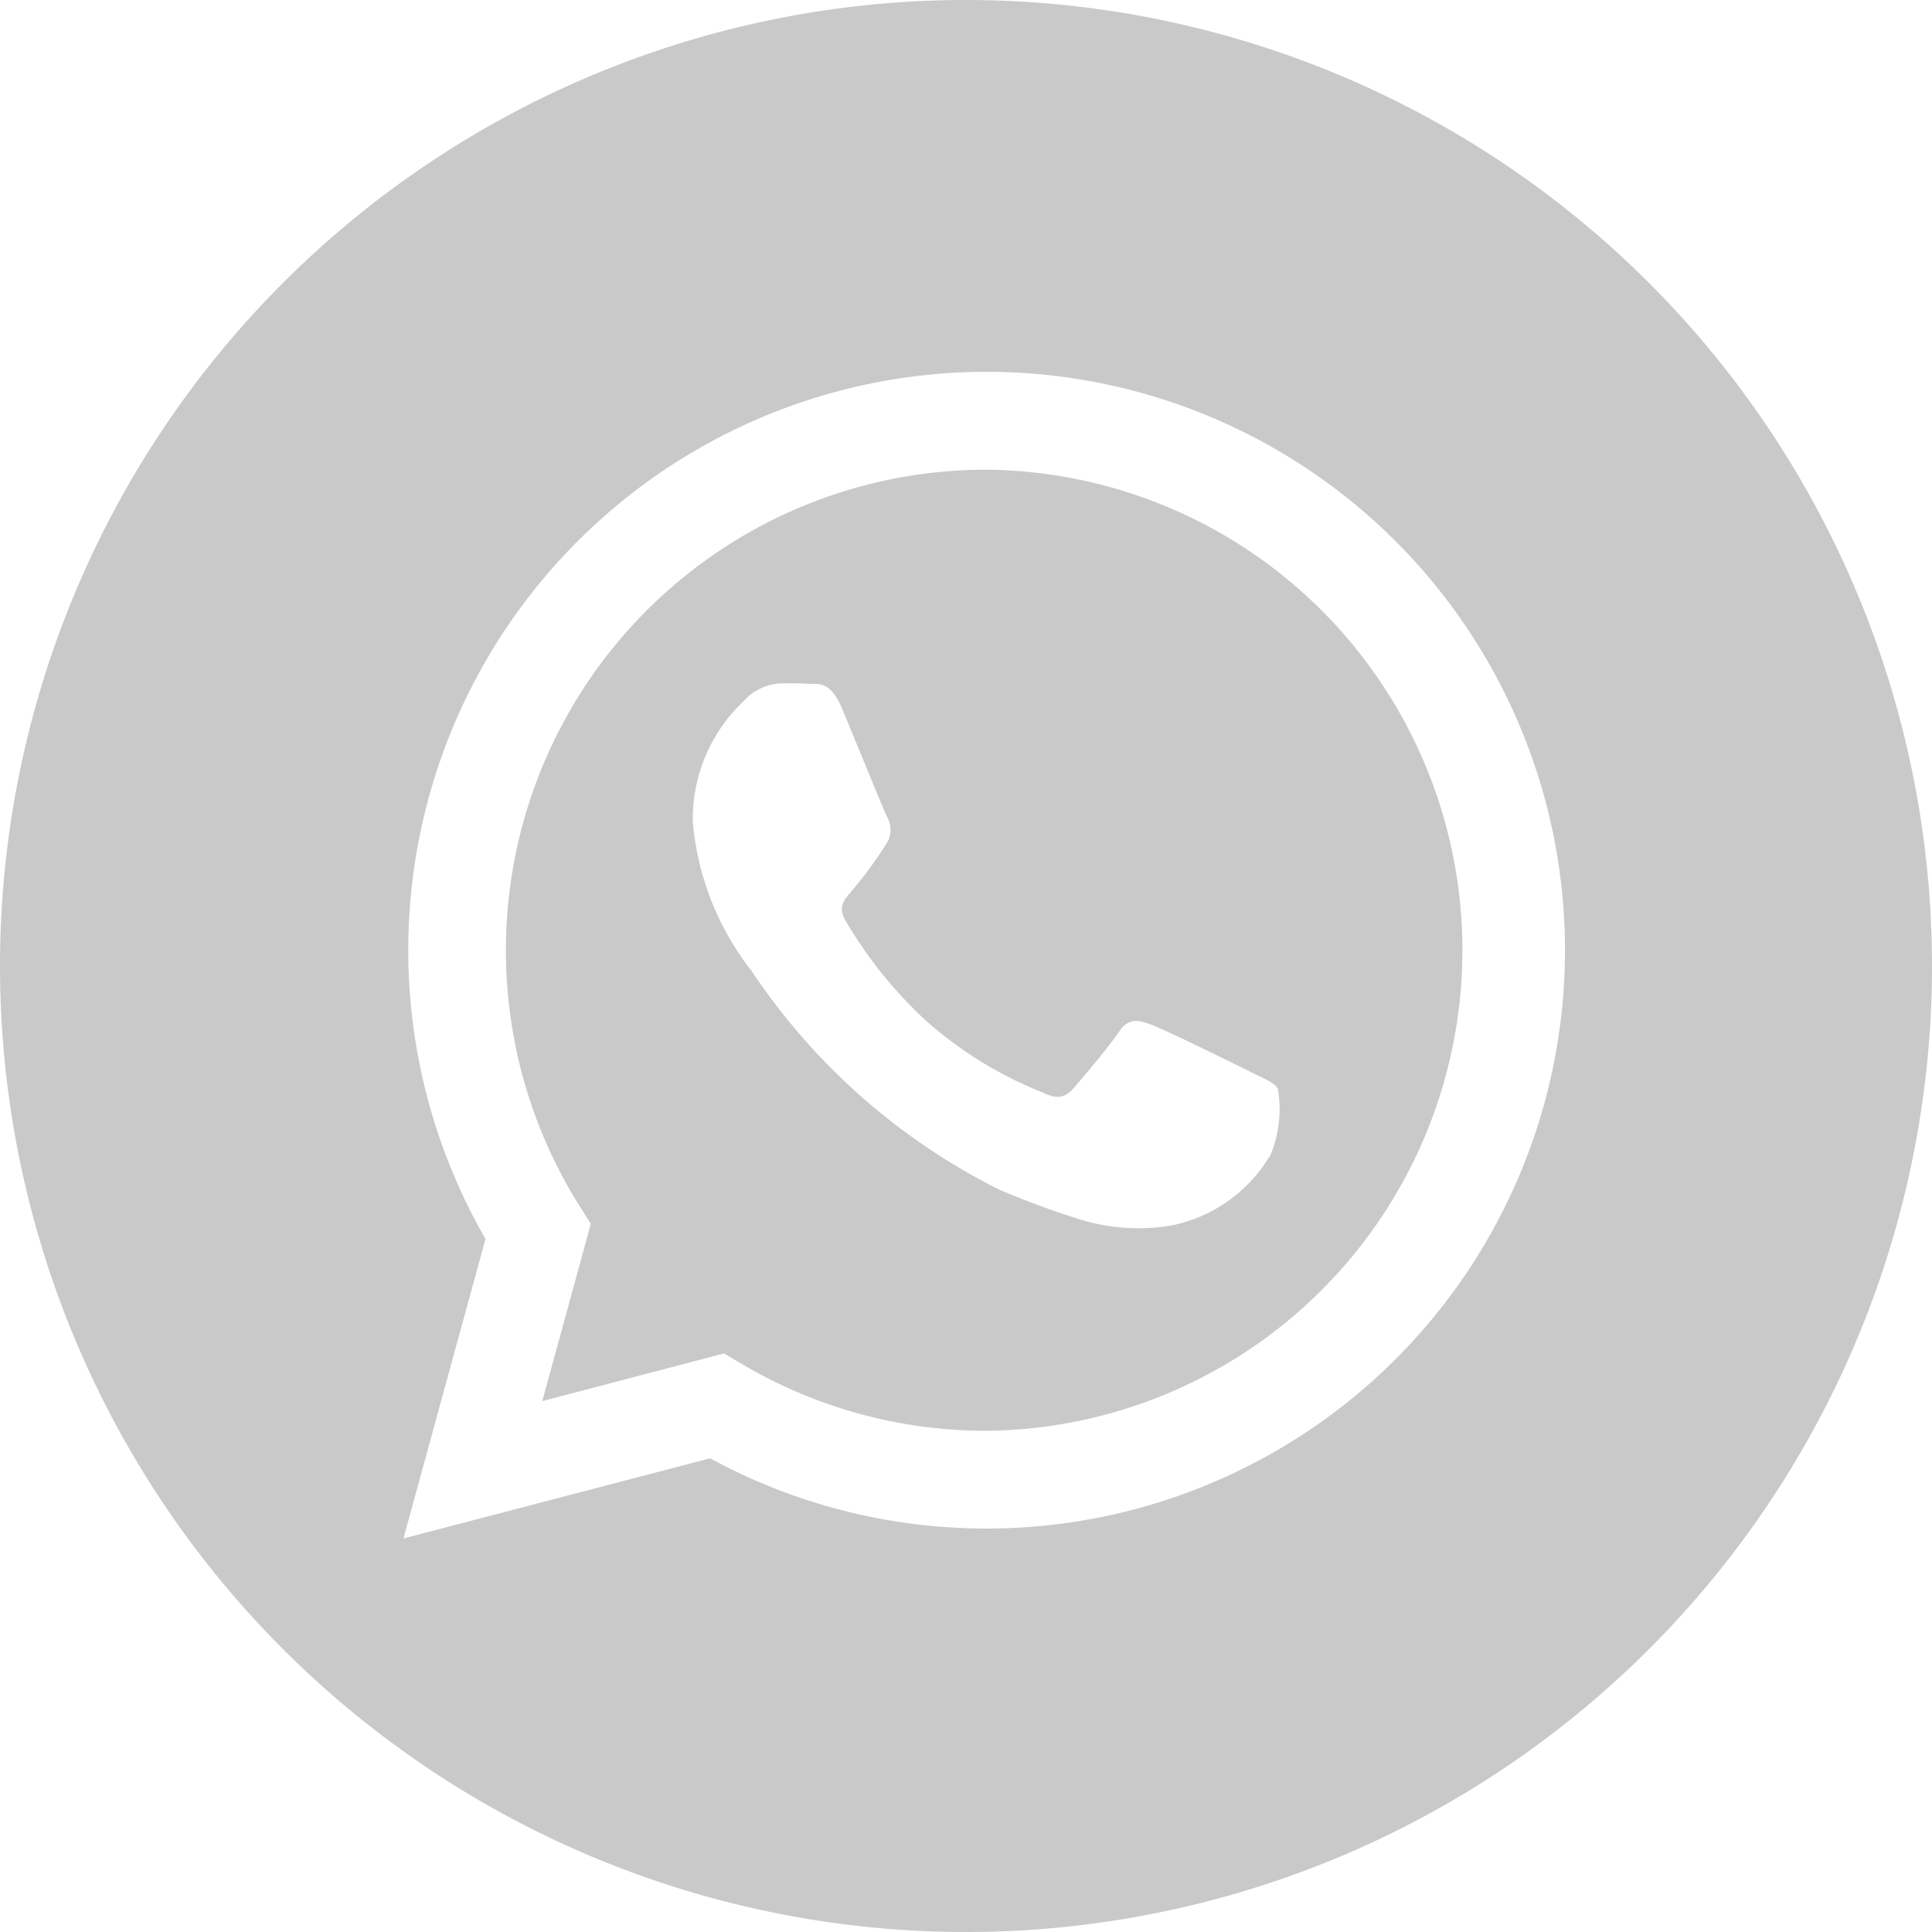
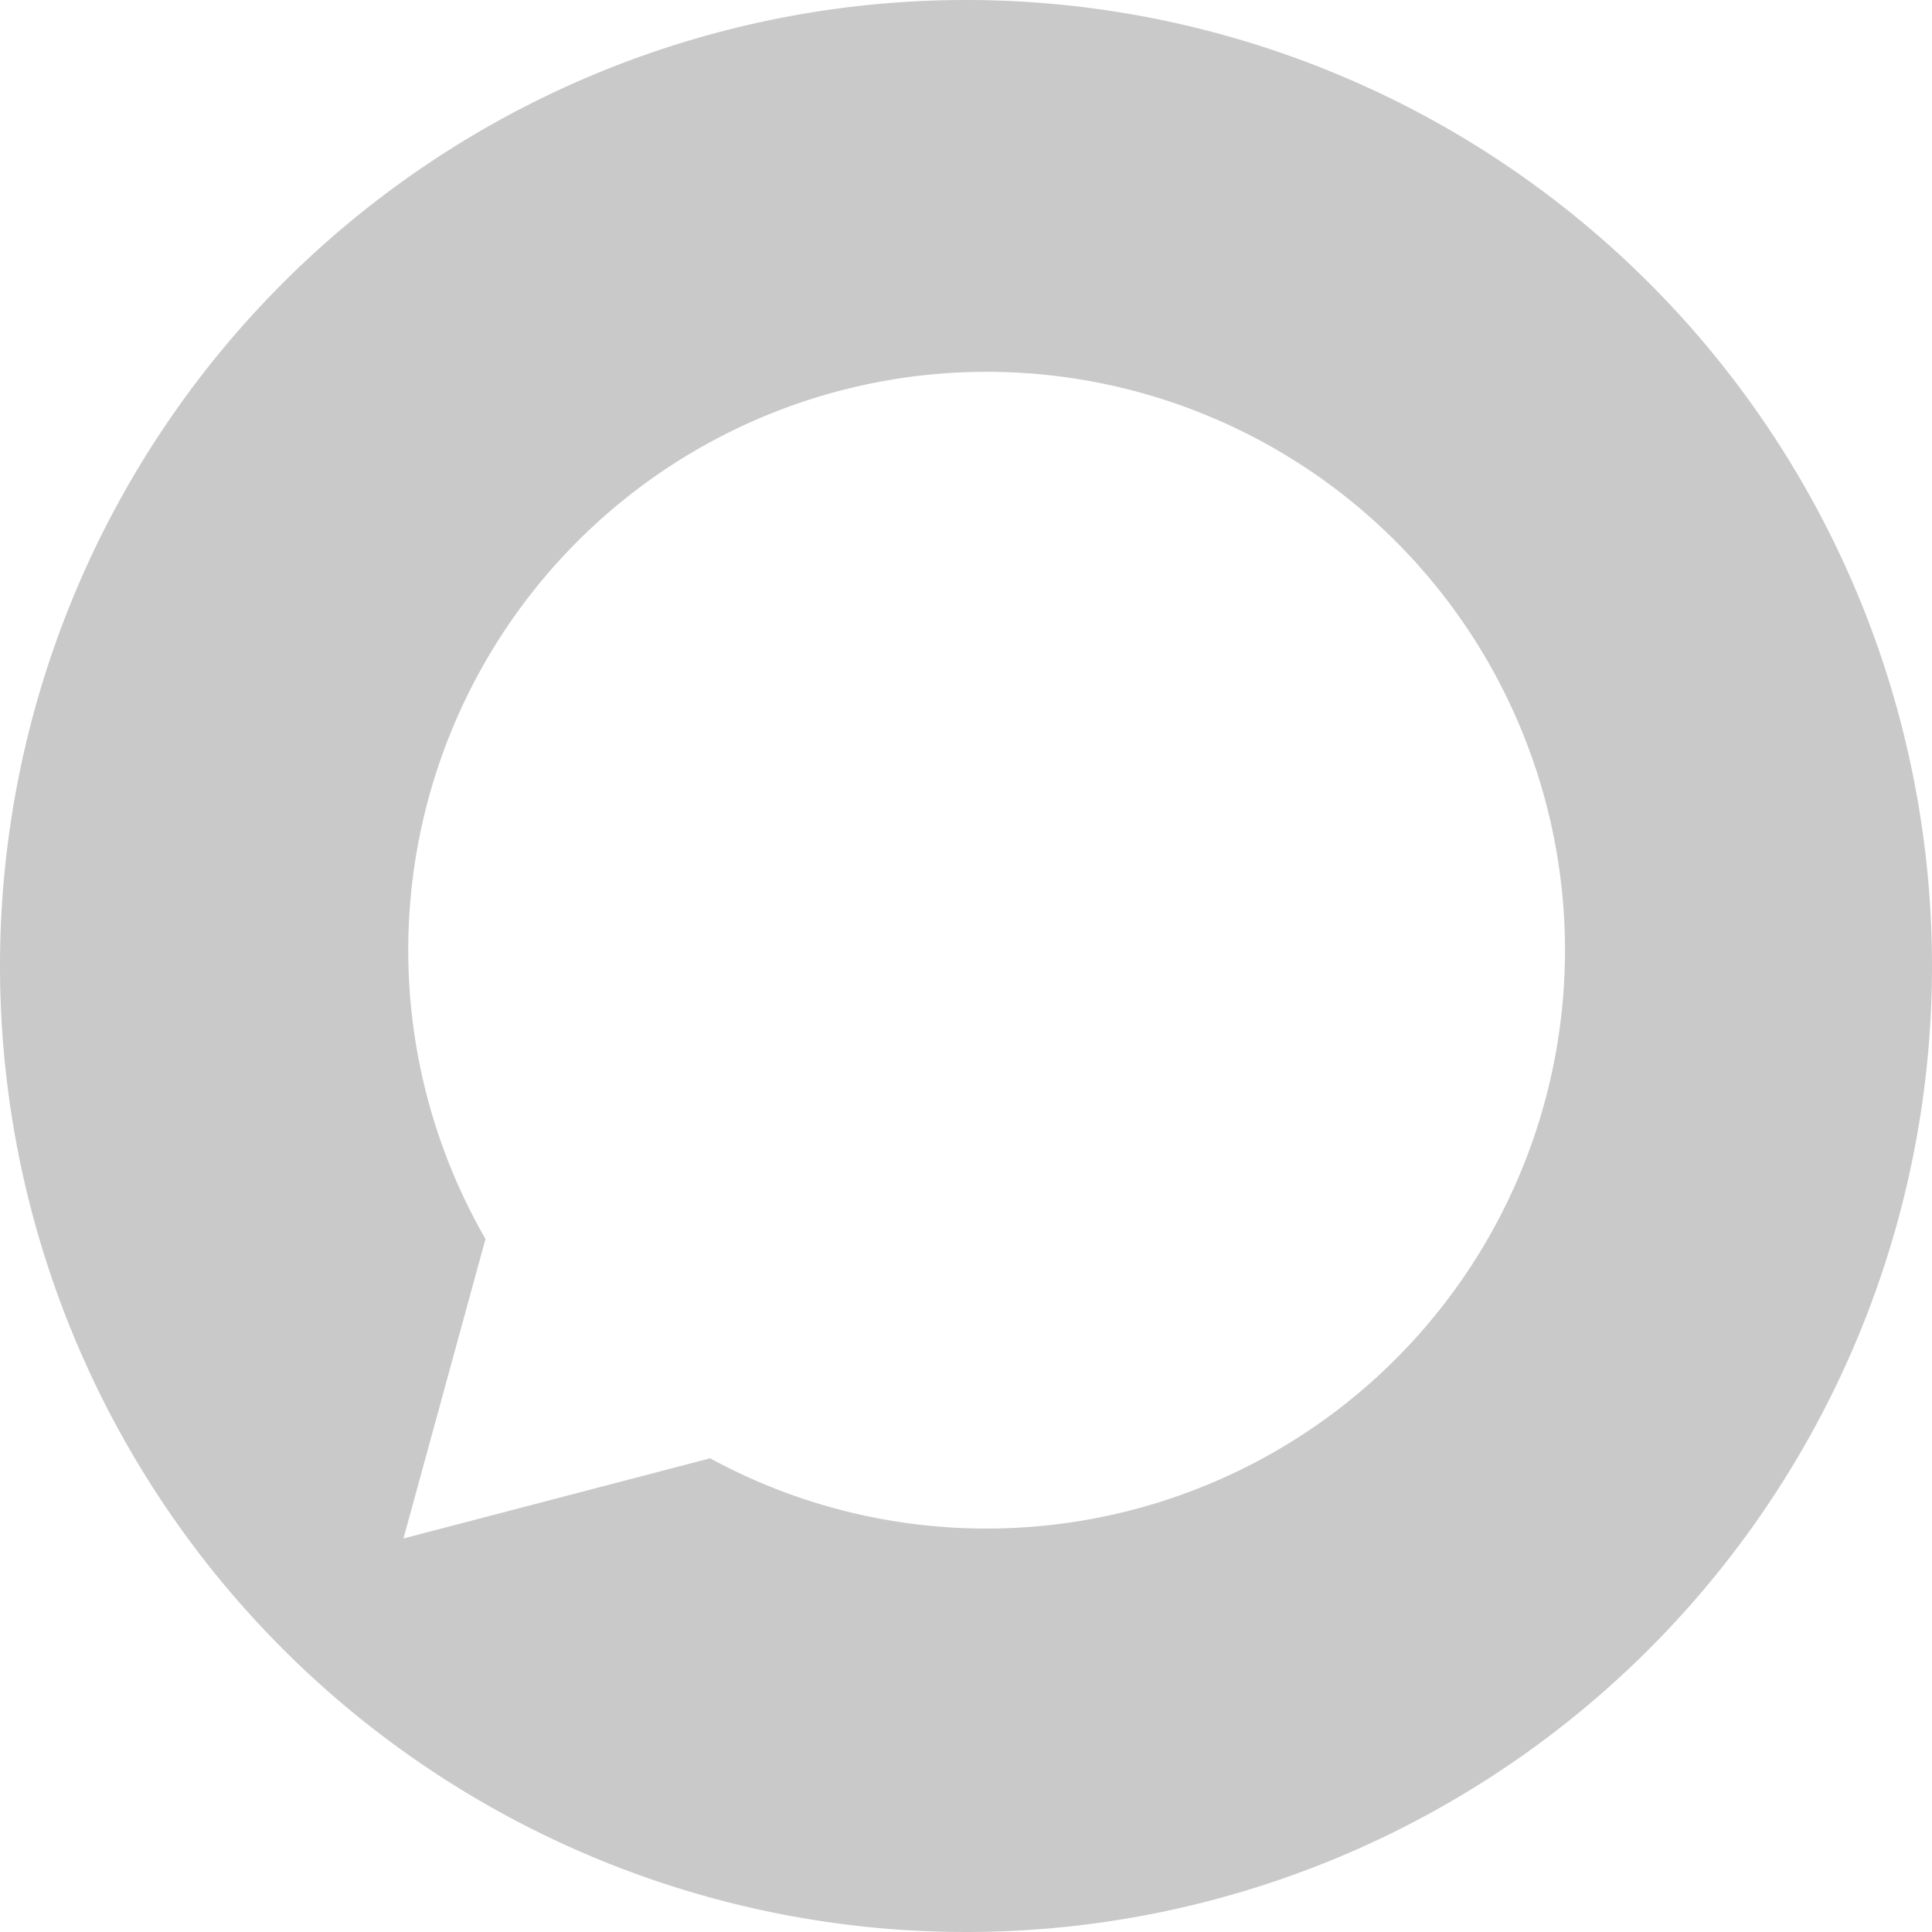
<svg xmlns="http://www.w3.org/2000/svg" id="_001-whatsapp" data-name="001-whatsapp" width="46.766" height="46.766" viewBox="0 0 46.766 46.766">
  <path id="Caminho_25" data-name="Caminho 25" d="M23.383,0A23.383,23.383,0,1,0,46.766,23.383,23.385,23.385,0,0,0,23.383,0Zm.5,37h-.006a13.99,13.99,0,0,1-6.688-1.7L9.766,37.24l1.986-7.25A14,14,0,1,1,23.879,37Zm0,0" fill="#C9C9C9" />
-   <path id="Caminho_26" data-name="Caminho 26" d="M145.708,124.469a11.634,11.634,0,0,0-9.859,17.816l.277.44-1.175,4.291,4.4-1.155.425.252a11.613,11.613,0,0,0,5.92,1.621h0a11.633,11.633,0,0,0,.005-23.265ZM152.55,141.1a3.6,3.6,0,0,1-2.36,1.662,4.8,4.8,0,0,1-2.2-.138,20.191,20.191,0,0,1-1.994-.736,15.587,15.587,0,0,1-5.973-5.278,6.8,6.8,0,0,1-1.428-3.616,3.92,3.92,0,0,1,1.224-2.916,1.285,1.285,0,0,1,.933-.437c.233,0,.466,0,.67.012s.5-.082.787.6c.292.7.991,2.421,1.078,2.6a.645.645,0,0,1,.029.613,9.962,9.962,0,0,1-.874,1.2c-.155.192-.357.364-.153.714a10.54,10.54,0,0,0,1.945,2.422,9.559,9.559,0,0,0,2.812,1.735c.349.175.553.146.757-.087s.874-1.021,1.107-1.371.466-.292.787-.175,2.04.962,2.389,1.137.583.263.67.409a2.916,2.916,0,0,1-.2,1.662Zm0,0" transform="translate(-121.825 -113.1)" fill="#C9C9C9" />
</svg>